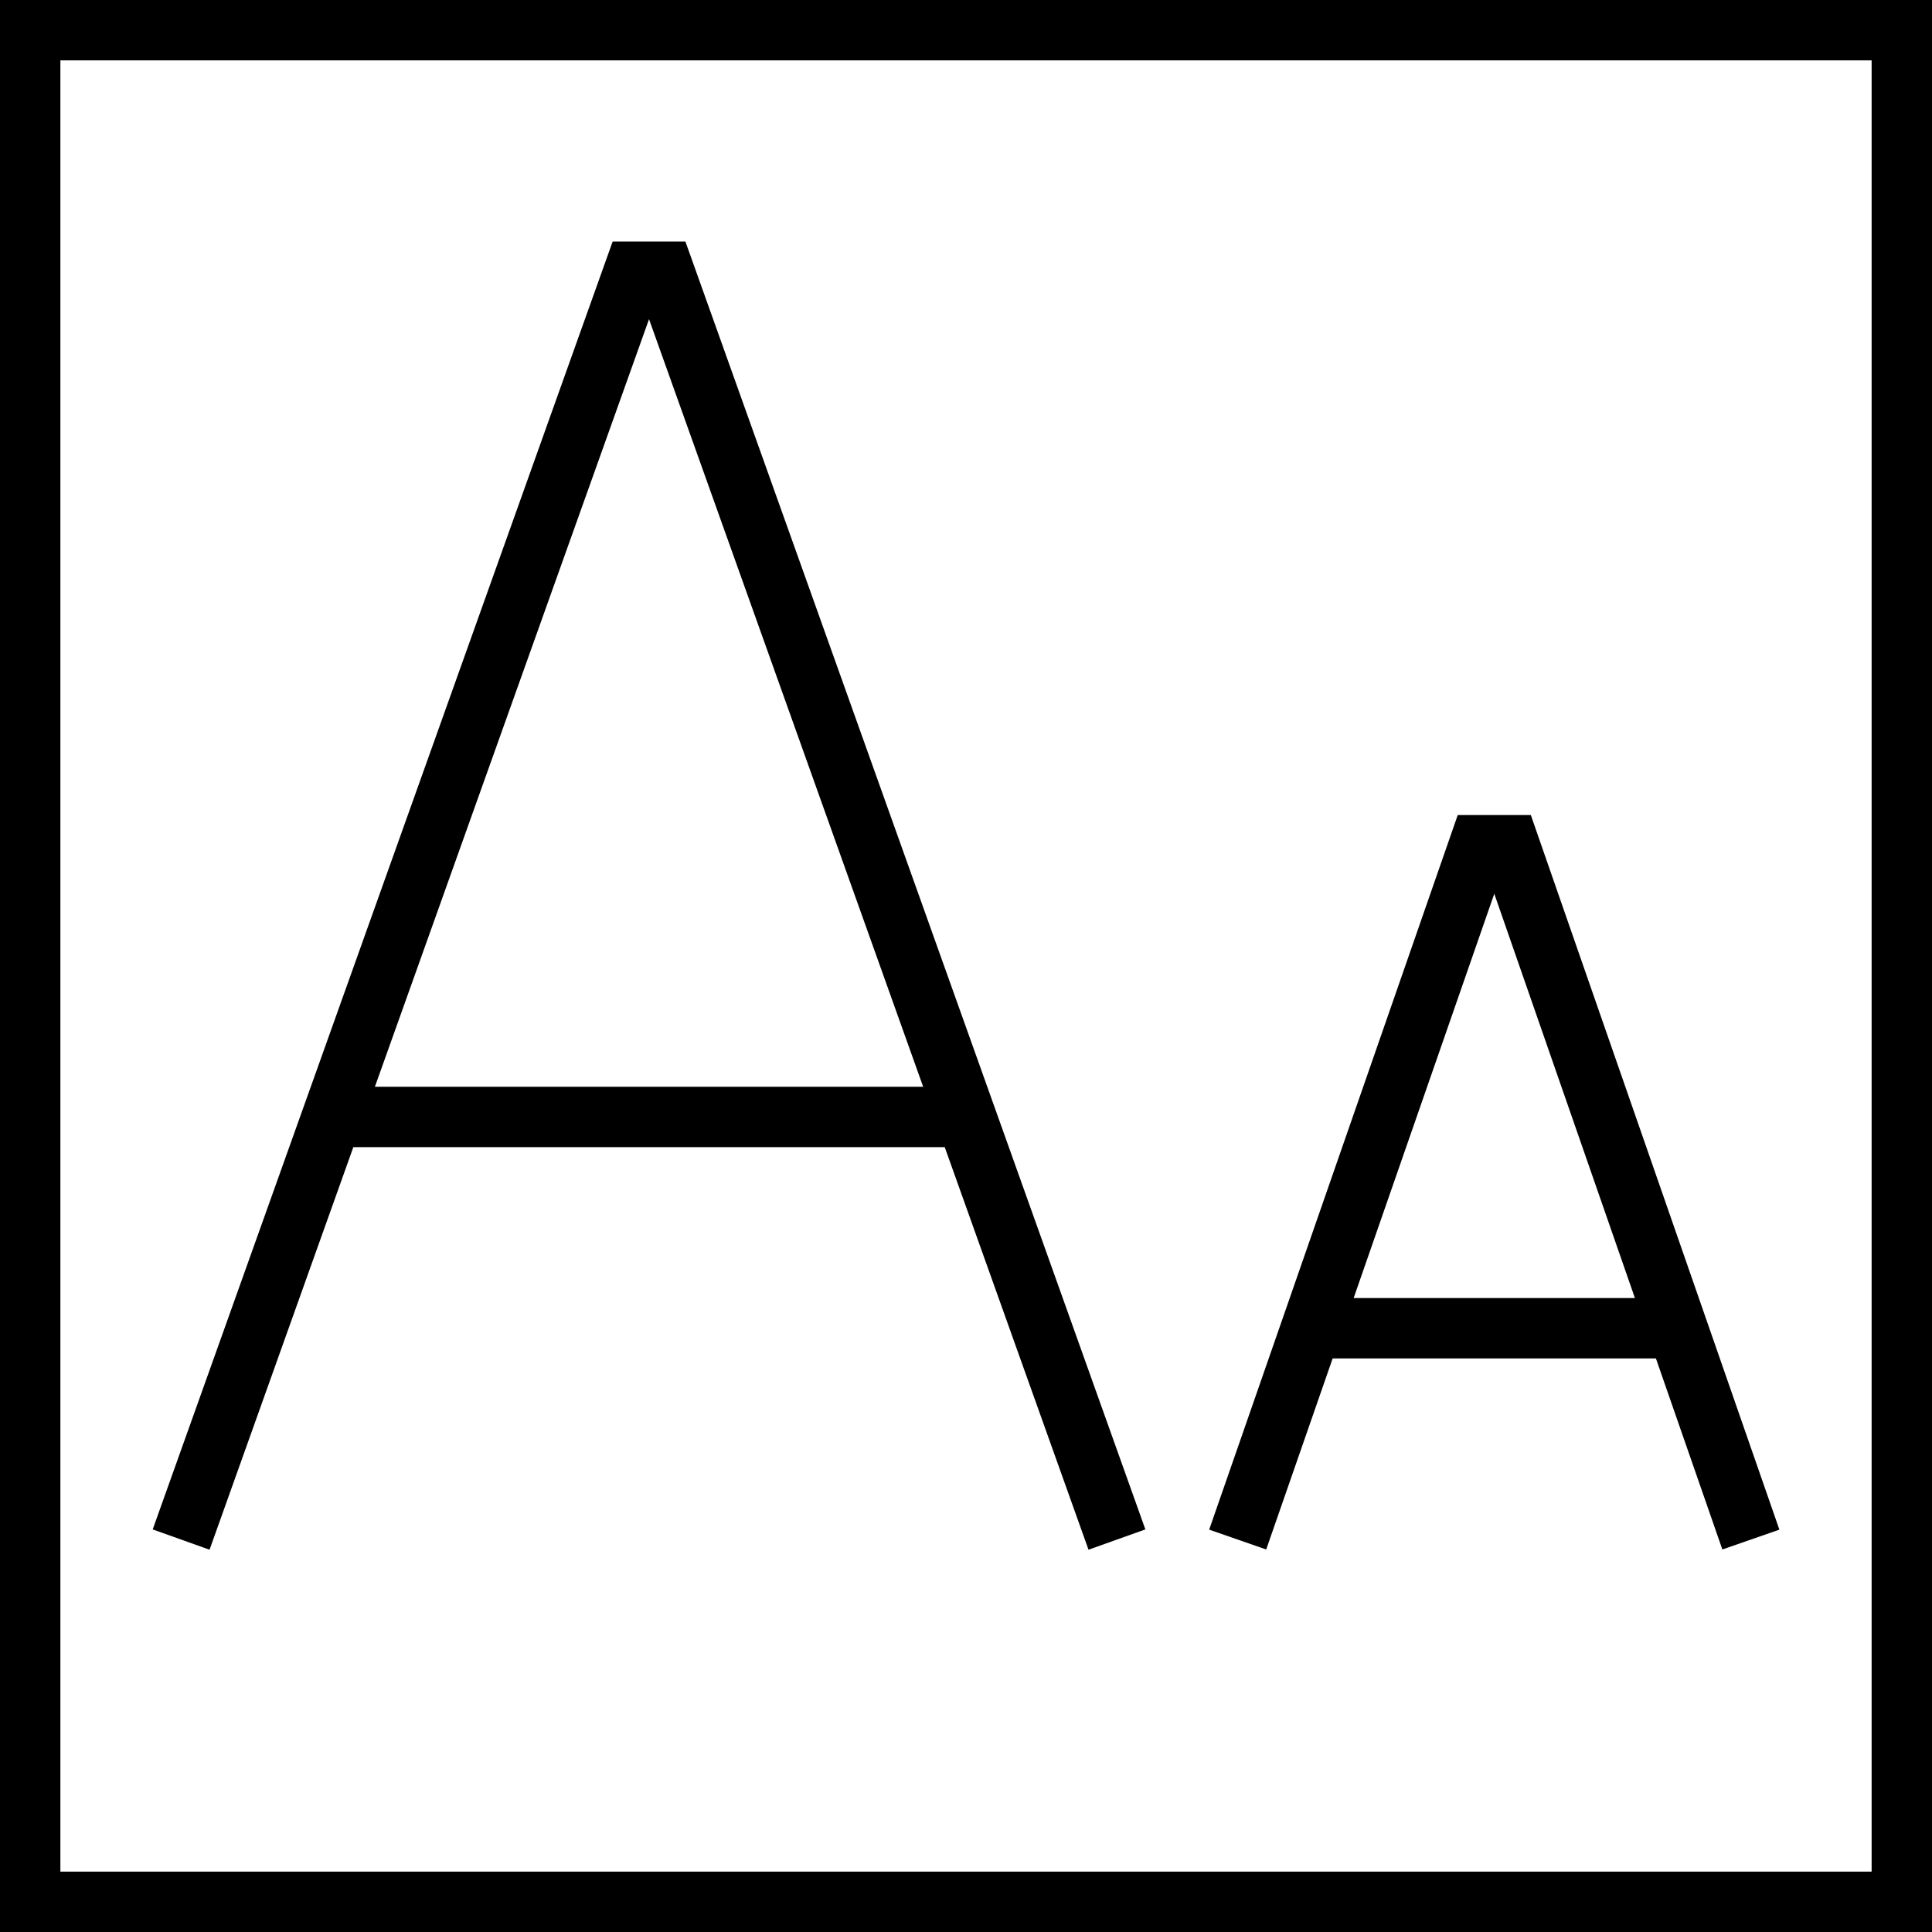
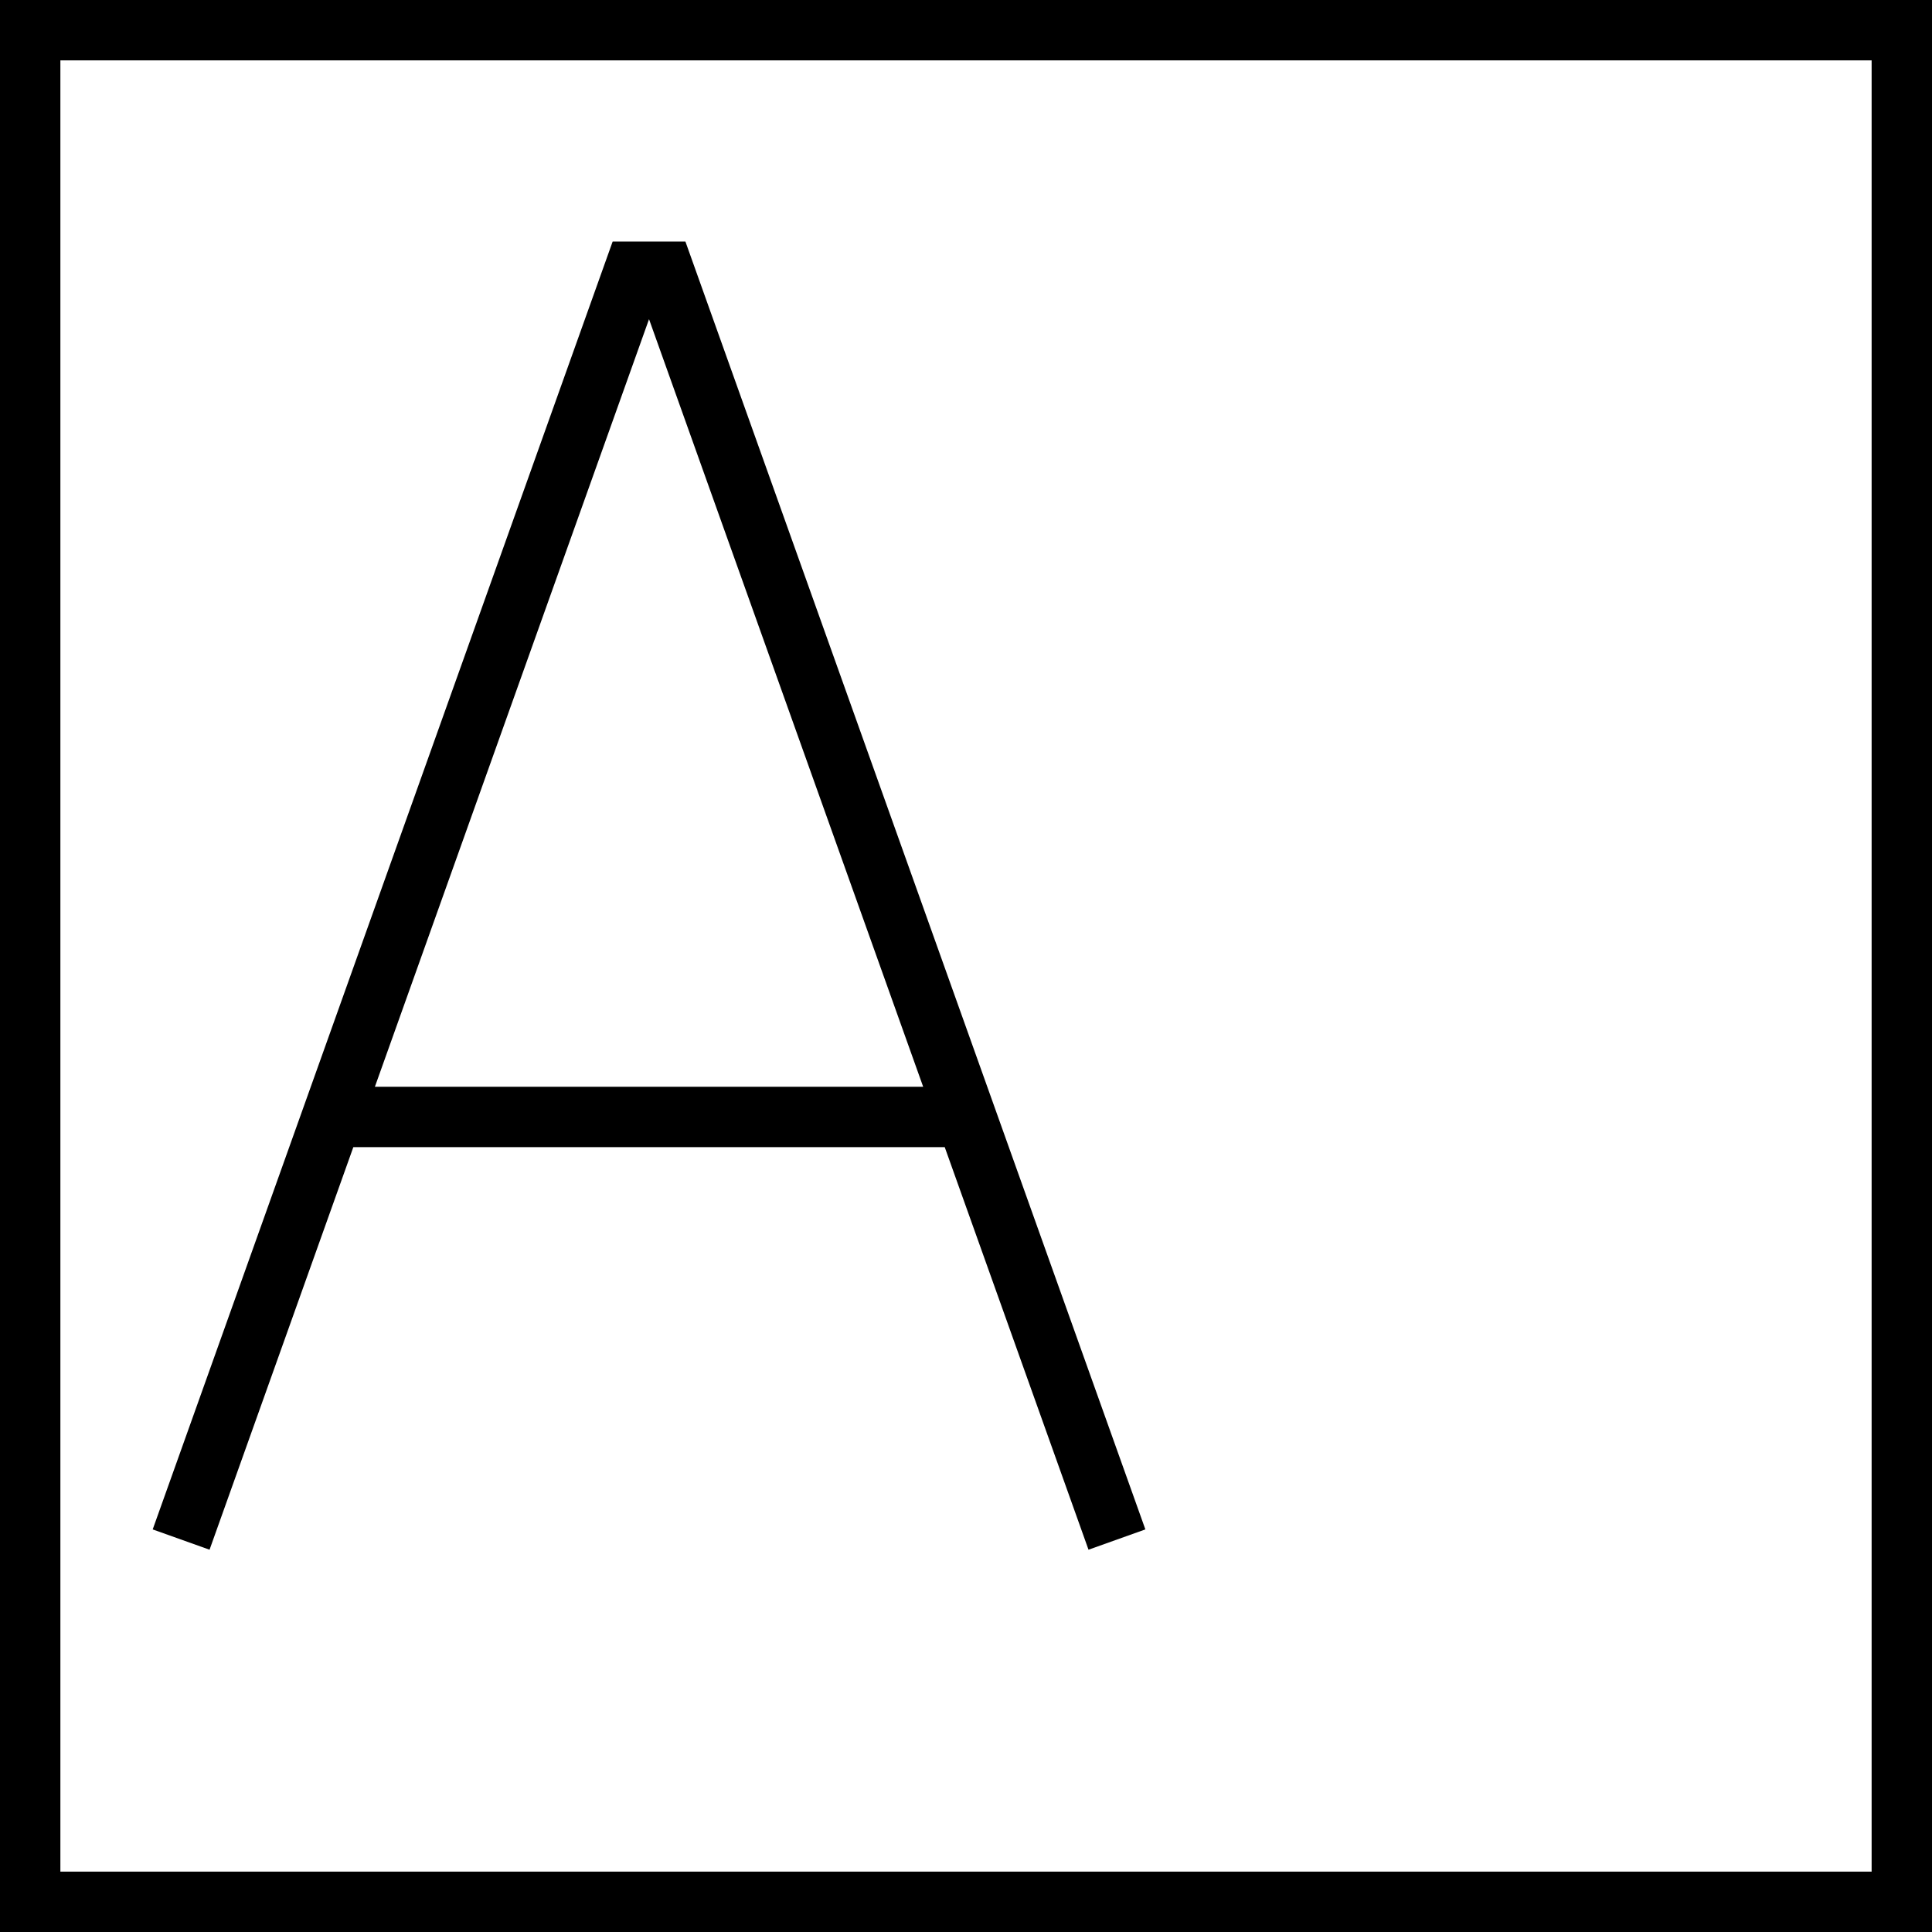
<svg xmlns="http://www.w3.org/2000/svg" version="1.0" viewBox="0 0 64 64">
  <g fill="none" stroke="#000" stroke-width="2" stroke-miterlimit="10">
    <path d="M37 51L22 9h-1L6 51M32 37H11" />
  </g>
  <g fill="none" stroke="#000" stroke-width="2" stroke-miterlimit="10">
-     <path d="M58 51l-8-23h-1l-8 23M56 44H43" />
-   </g>
+     </g>
  <path fill="none" stroke="#000" stroke-width="2" stroke-miterlimit="10" d="M1 1h62v62H1z" />
</svg>